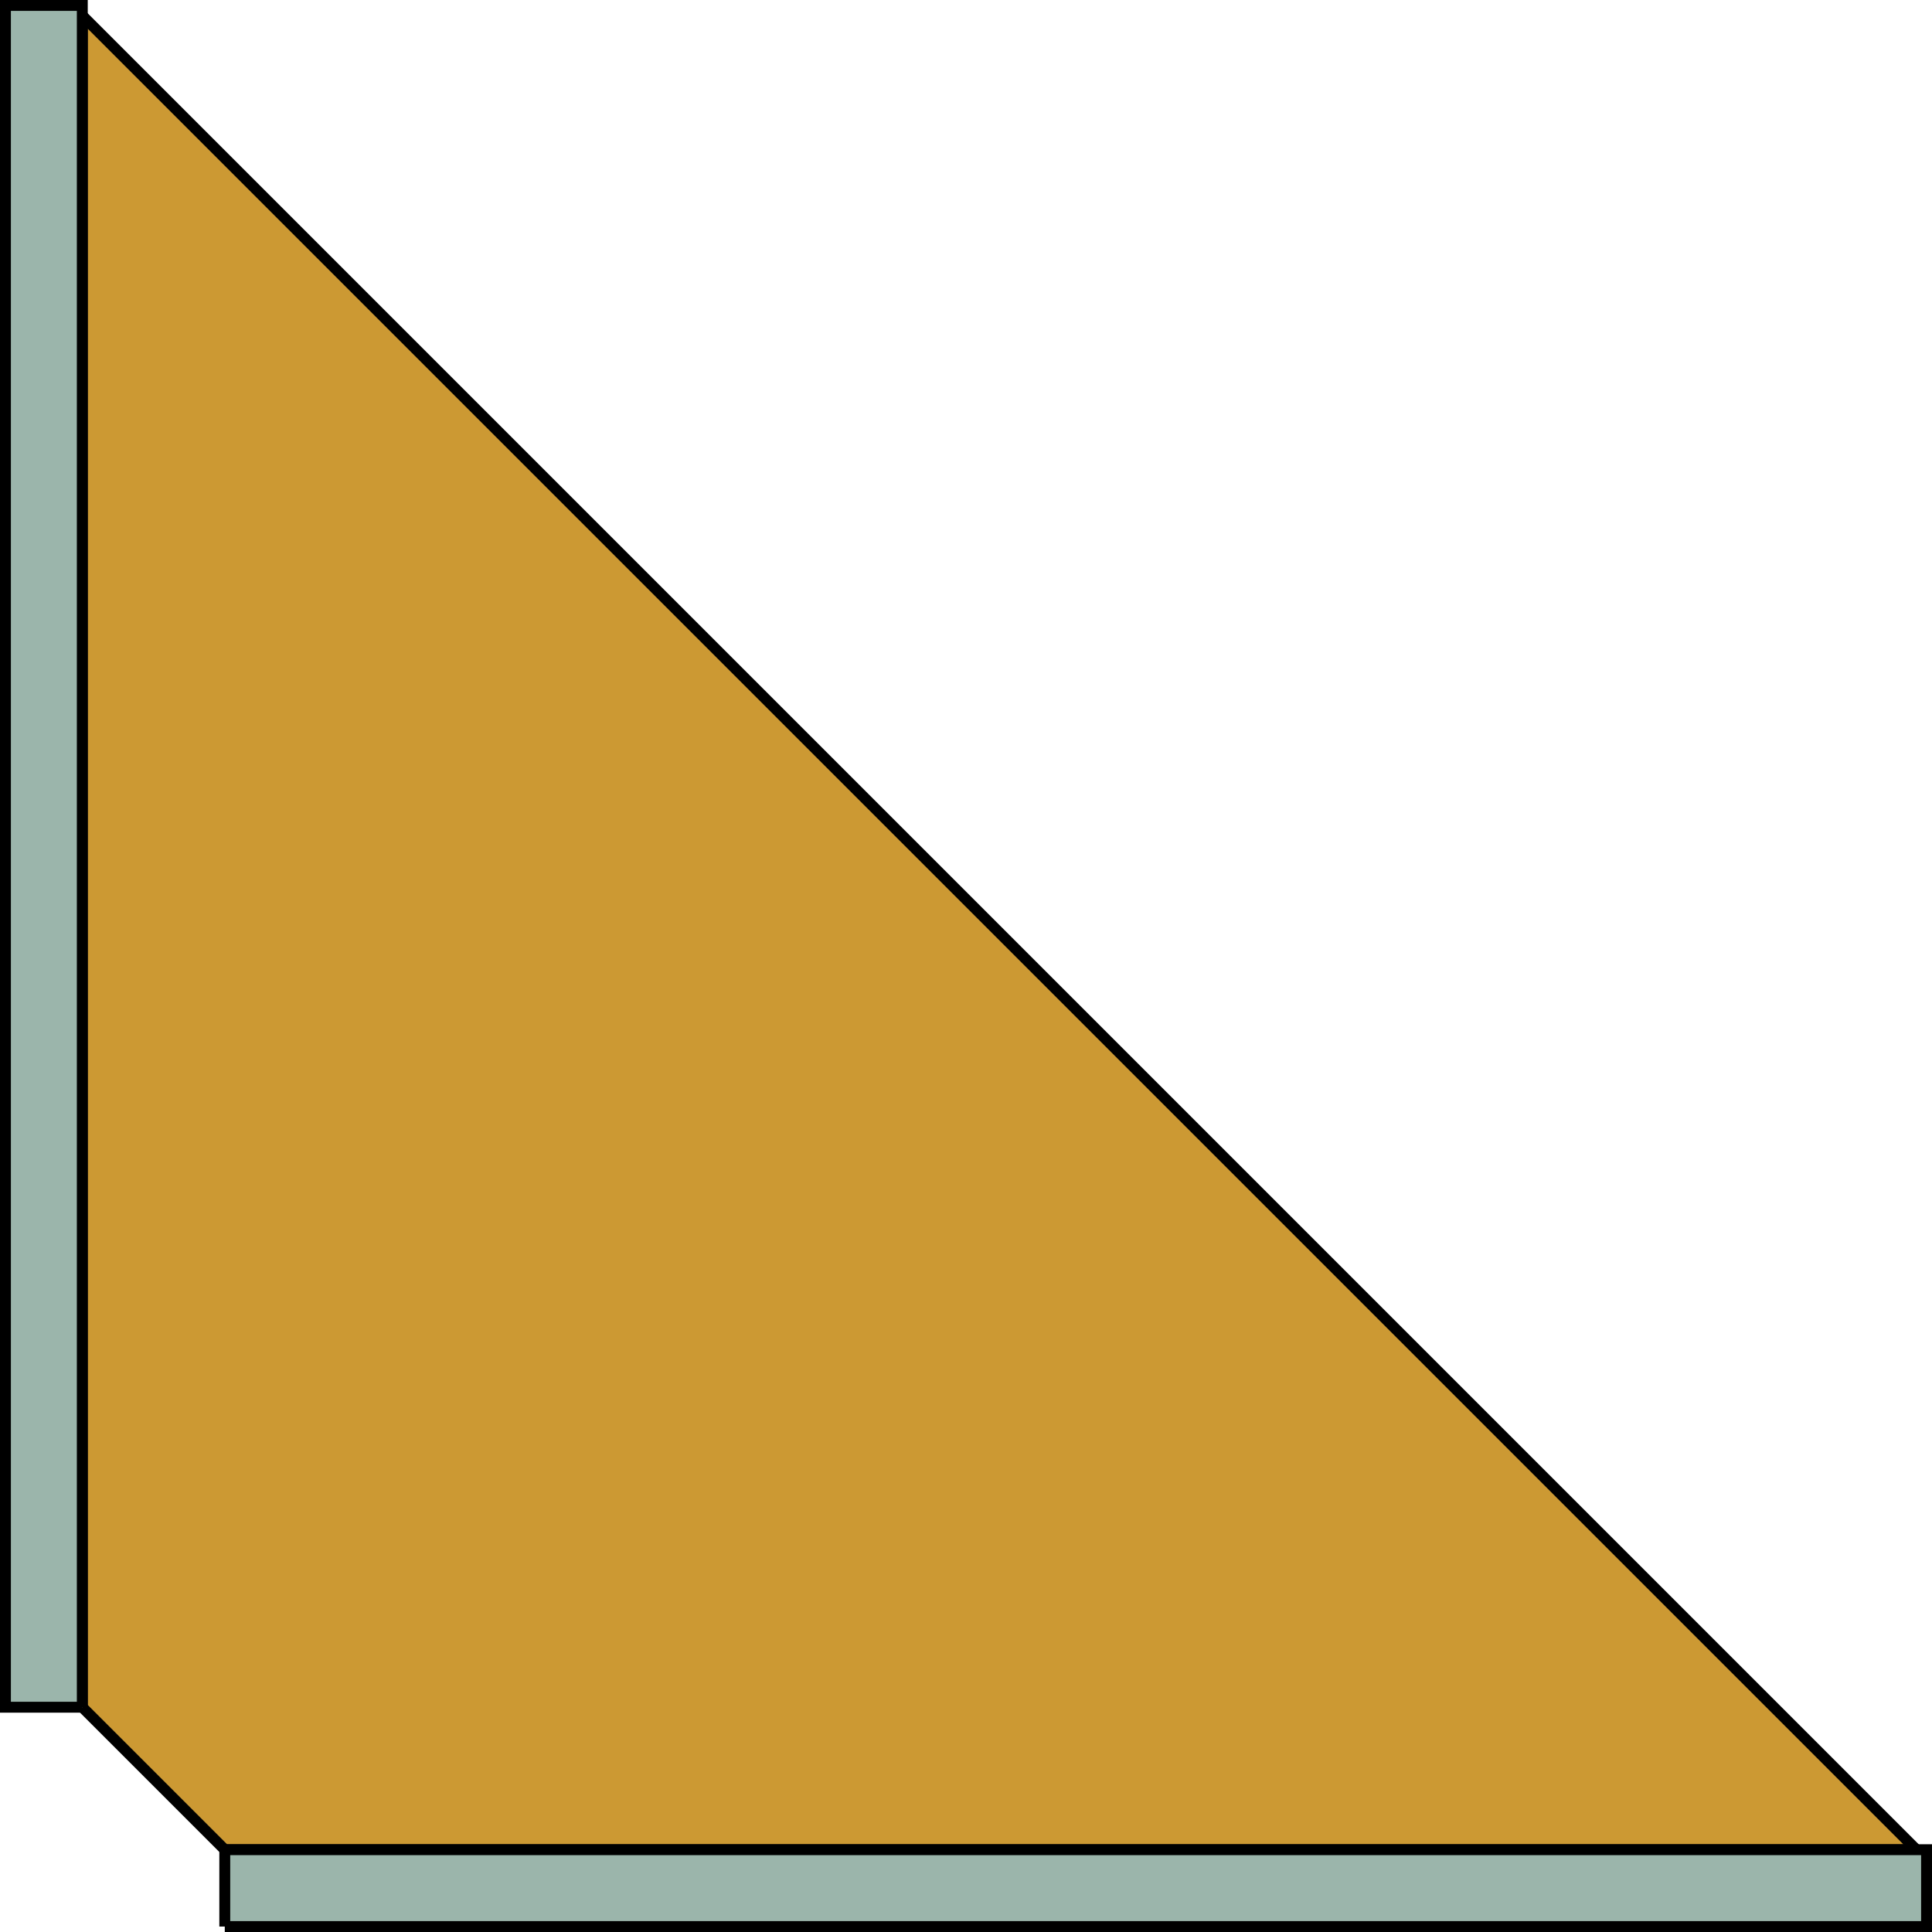
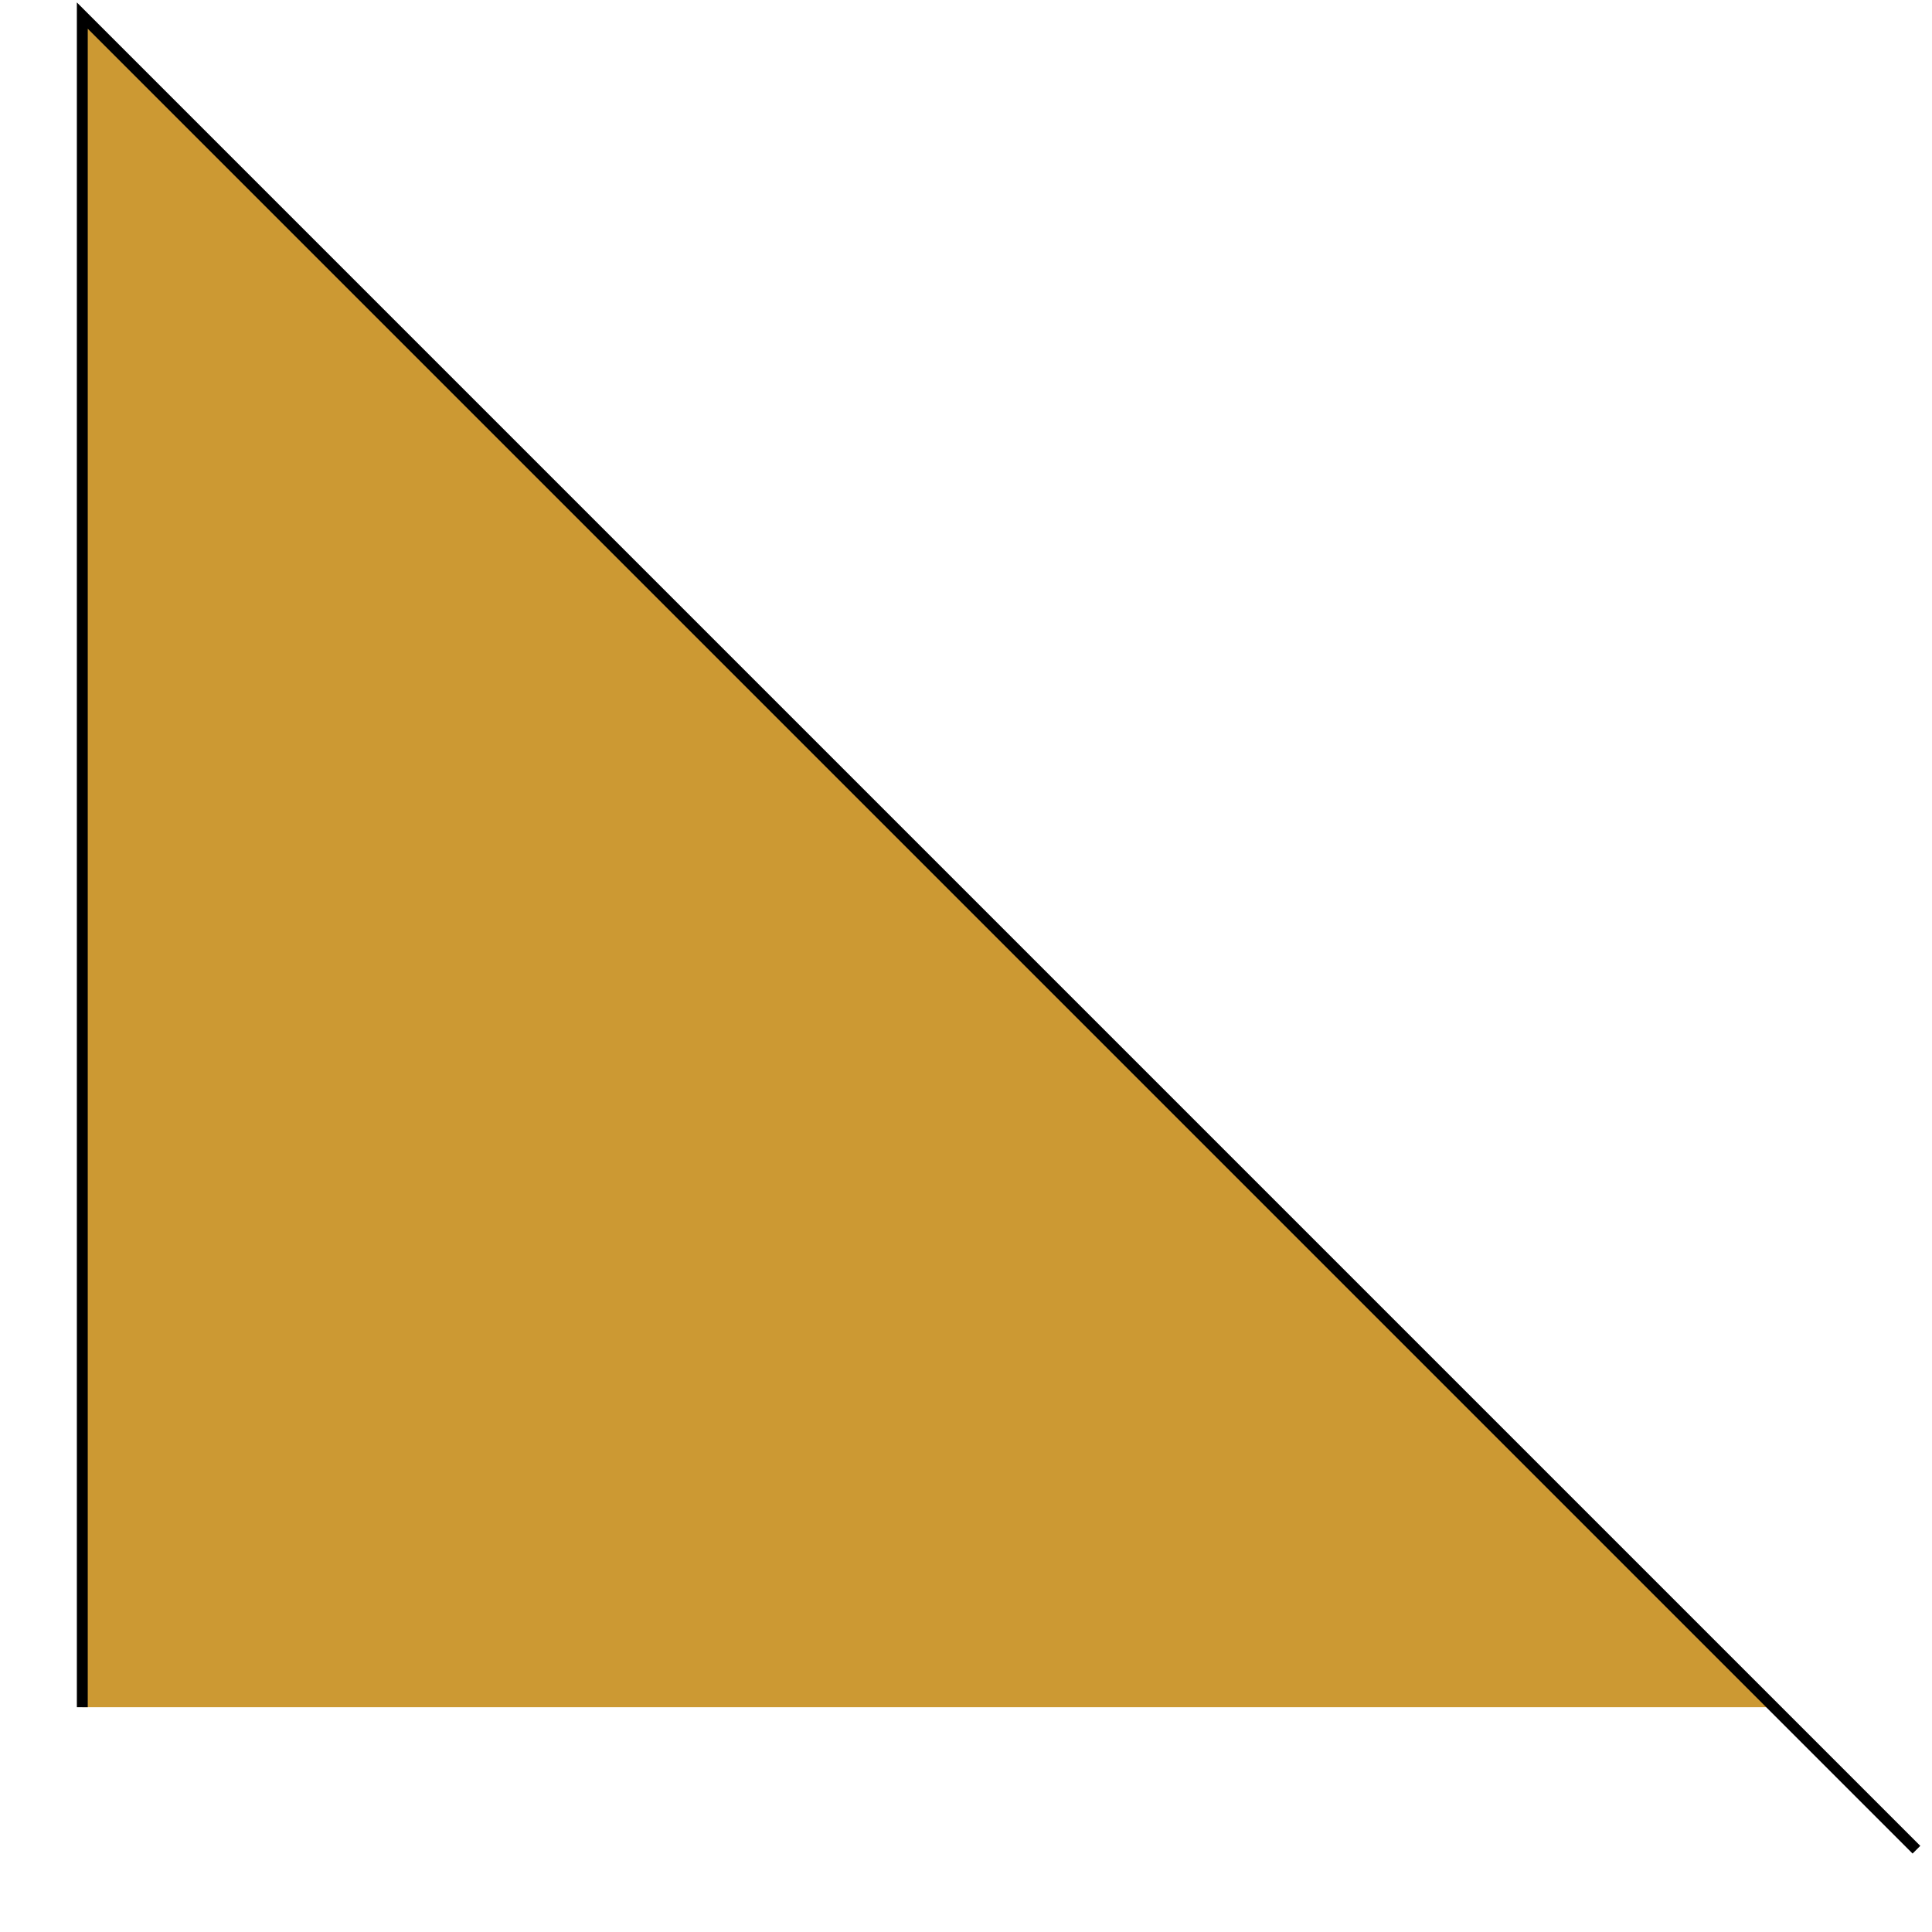
<svg xmlns="http://www.w3.org/2000/svg" width="362.041" height="362.041">
-   <path fill="#c93" stroke="#000" stroke-miterlimit="10" stroke-width="2.041" d="M15.423 319.919v-317l343.7 343.7h-317l-26.7-26.7" />
-   <path fill="#9bb5ab" stroke="#000" stroke-miterlimit="10" stroke-width="2.041" d="M42.122 361.02v-14.402h318.899v14.403H42.122m-26.699-41.102H1.02V1.02h14.402v318.9" />
+   <path fill="#c93" stroke="#000" stroke-miterlimit="10" stroke-width="2.041" d="M15.423 319.919v-317l343.7 343.7l-26.7-26.7" />
</svg>